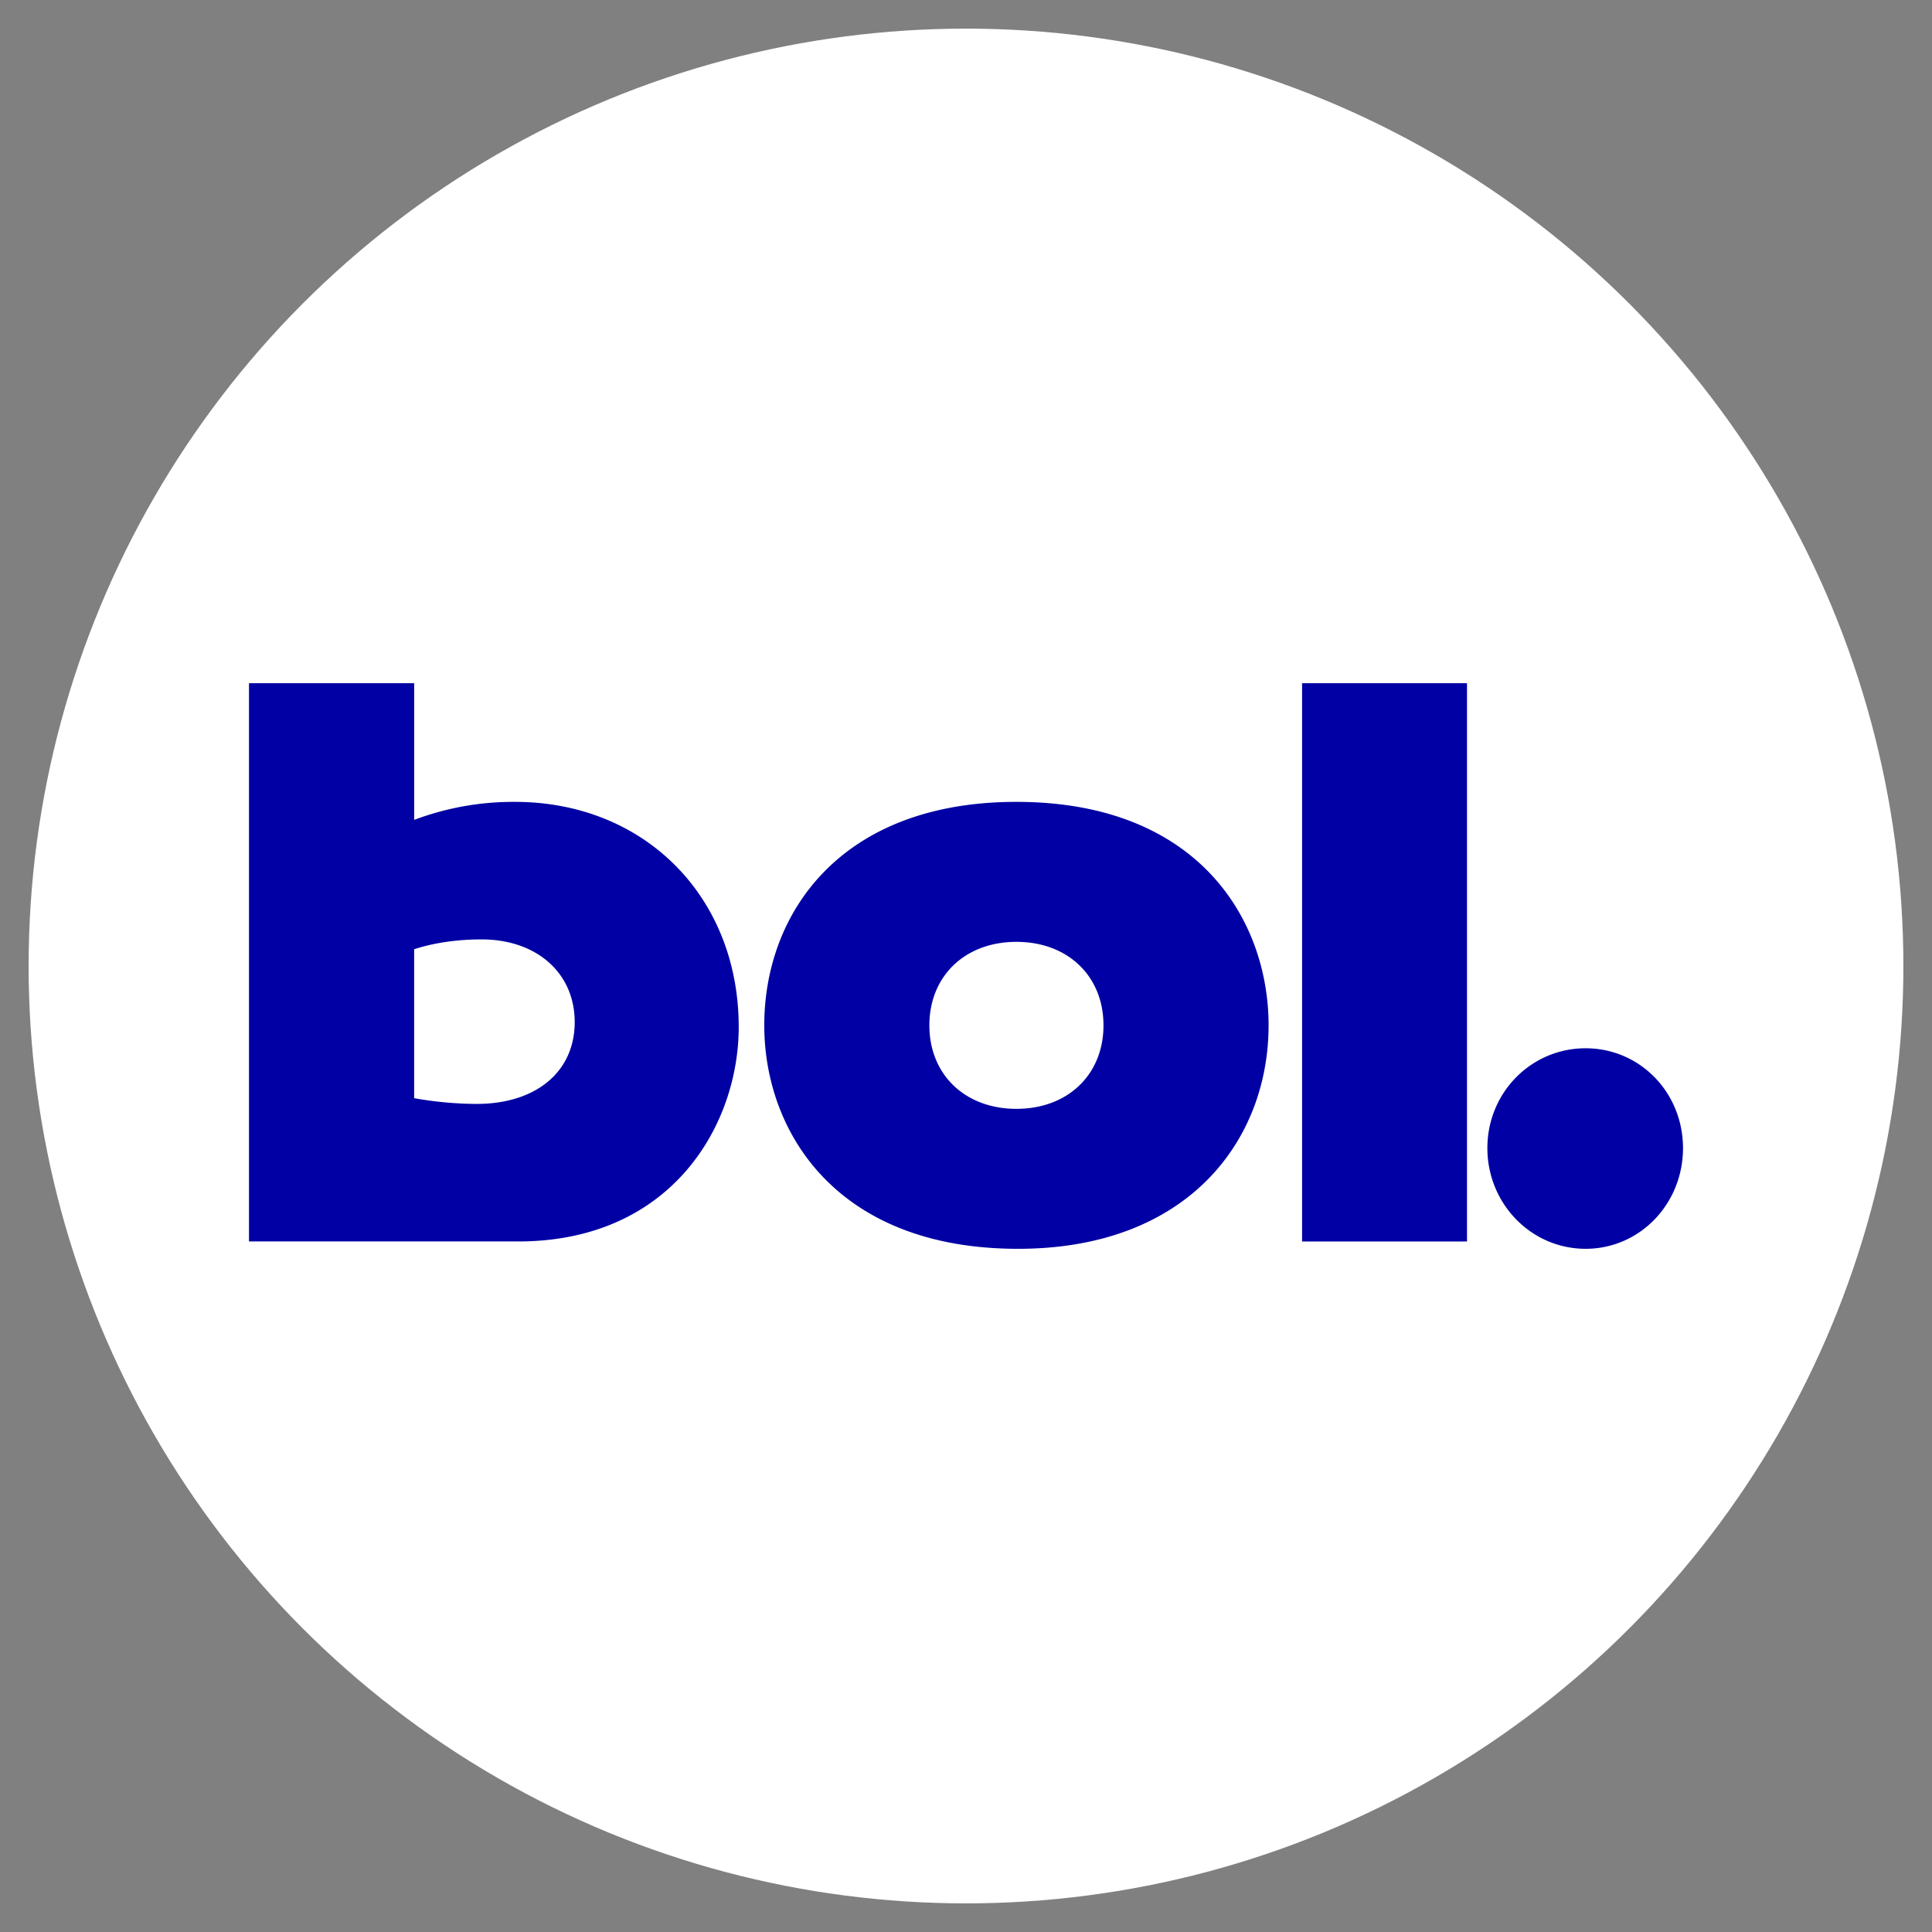
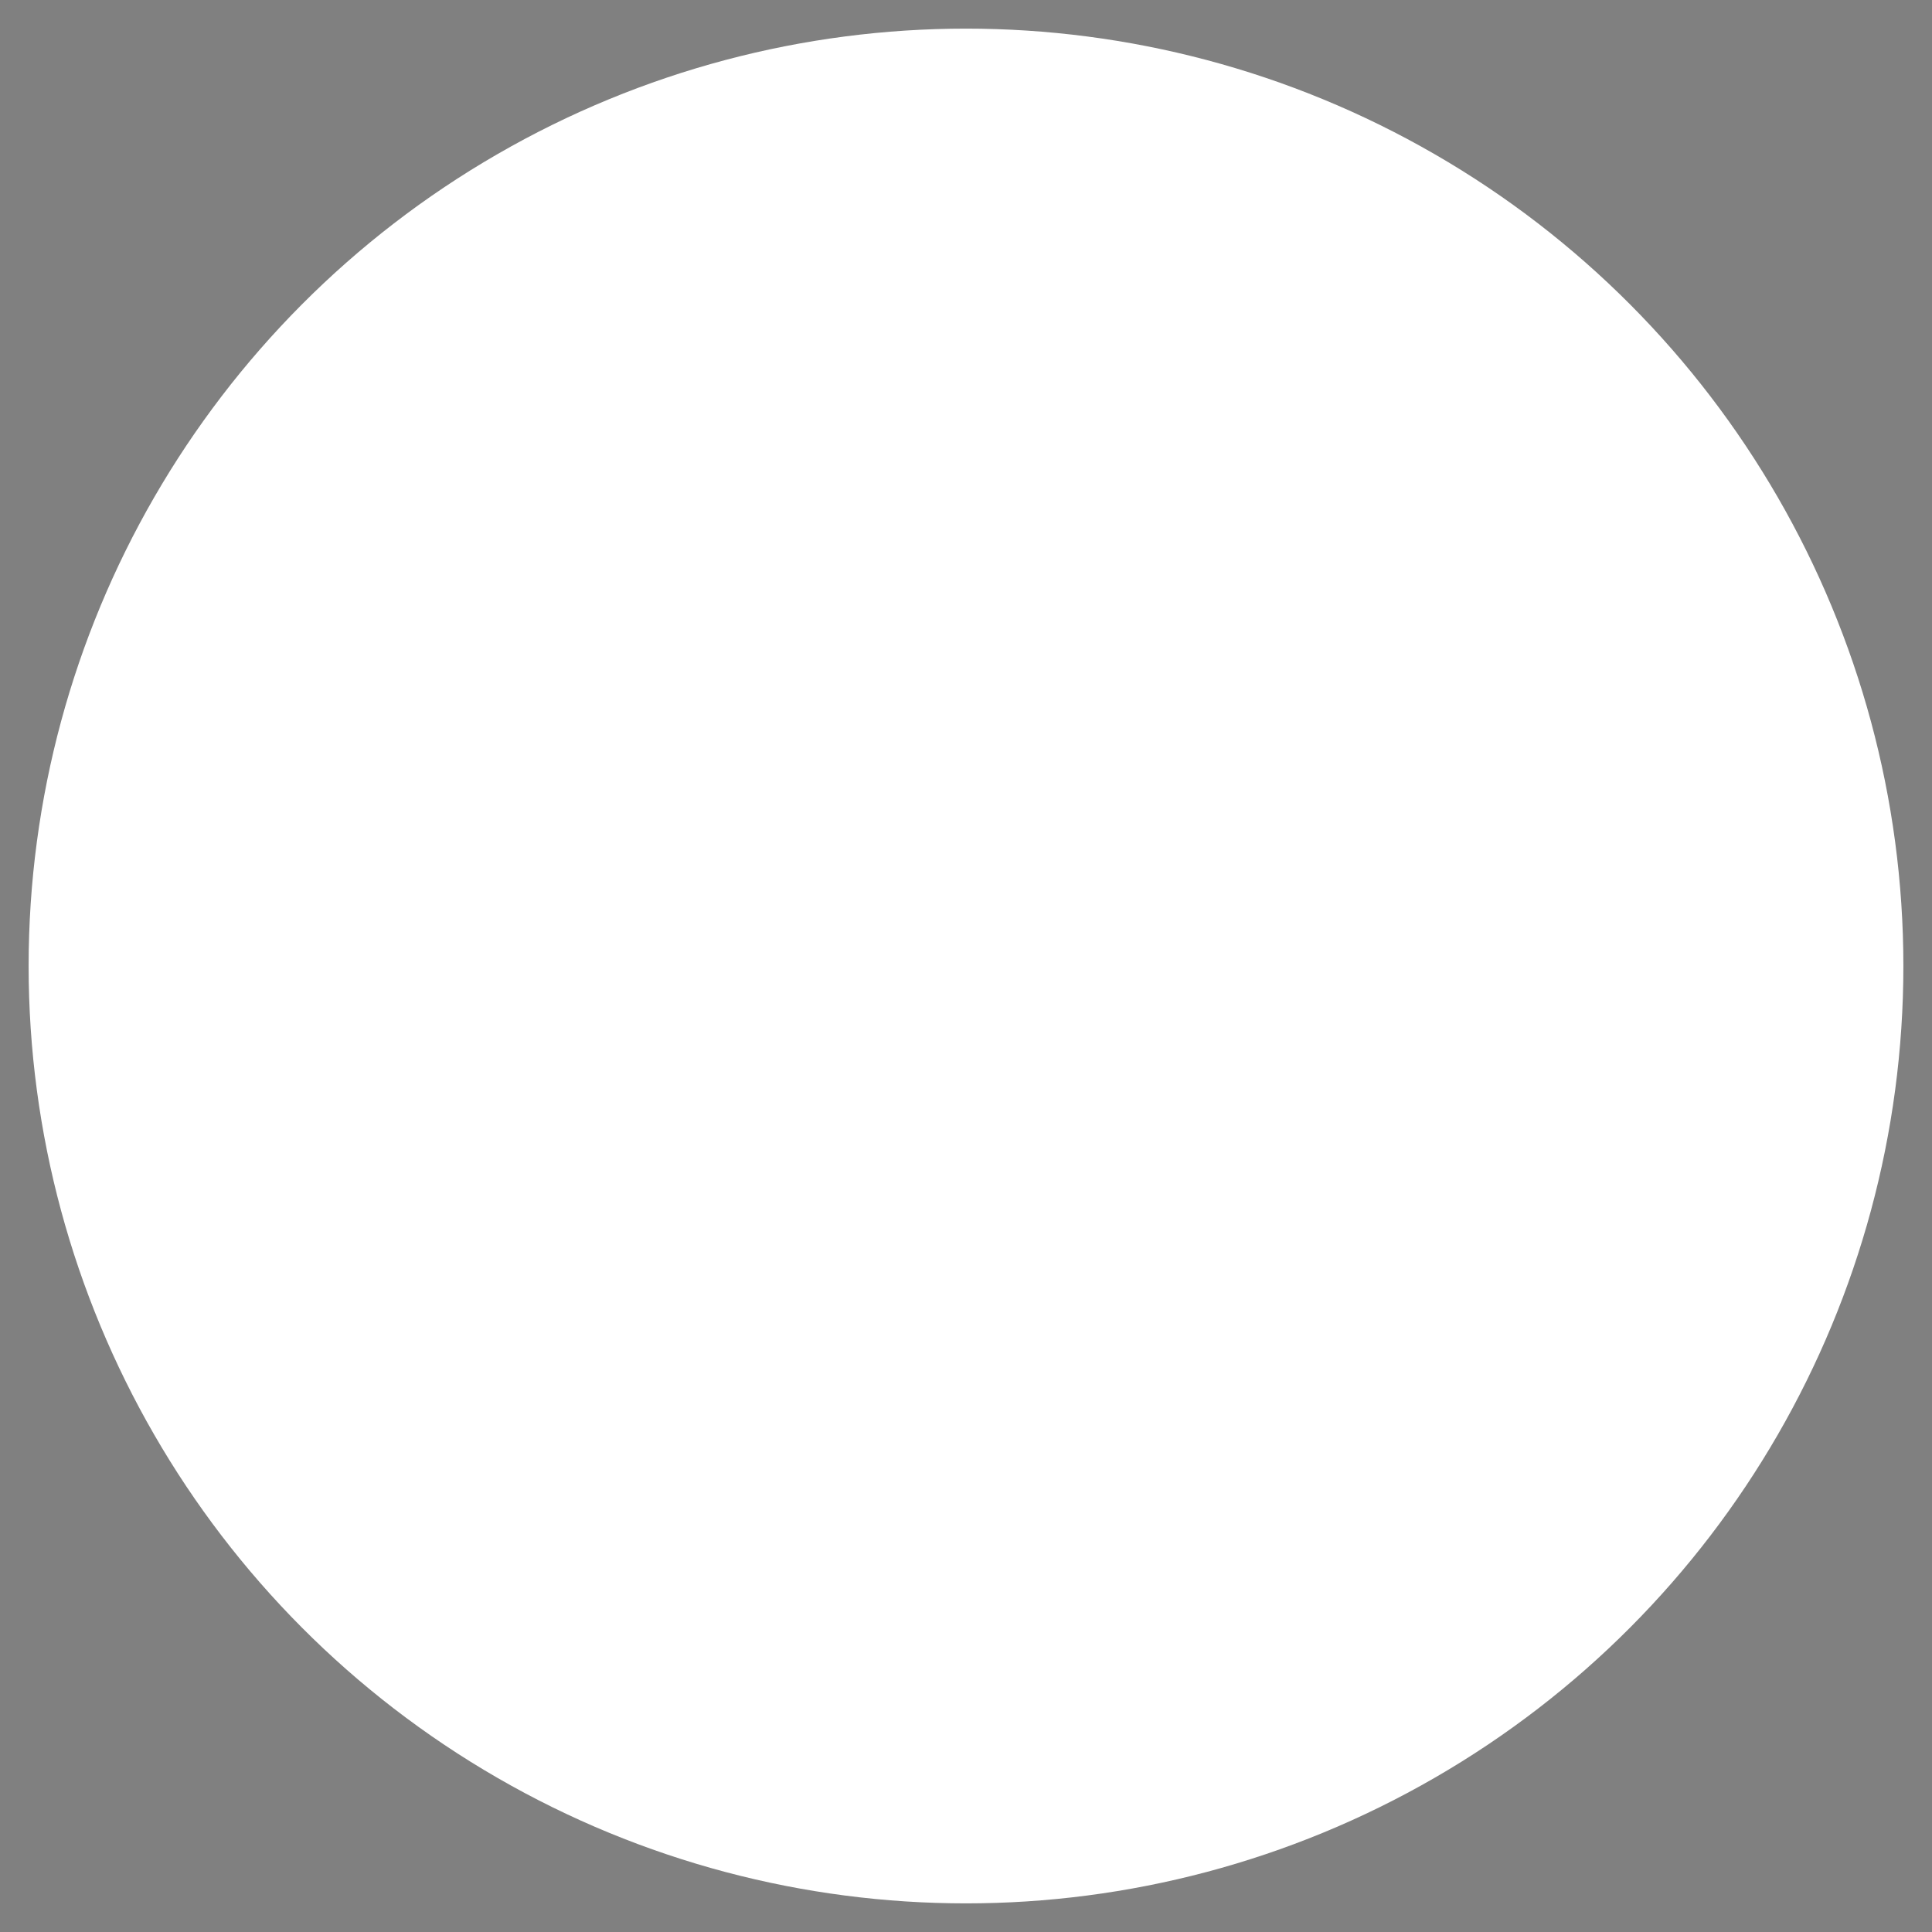
<svg xmlns="http://www.w3.org/2000/svg" width="1080" height="1080" viewBox="0 0 1080 1080">
  <rect x="0" y="0" width="1080" height="1080" fill="#808080" stroke="none" />
  <defs>
    <clipPath id="clip-Bol.com">
      <rect width="1080" height="1080" />
    </clipPath>
  </defs>
  <g id="Bol.com" clip-path="url(#clip-Bol.com)">
    <circle id="Ellipse_1" data-name="Ellipse 1" cx="524" cy="524" r="524" transform="translate(16 16)" fill="#fff" />
    <g id="Symbols" transform="translate(102.09 362.19)">
      <g id="Group-12" transform="translate(37.098 19.714)">
        <g id="Logo_Logo_Payoff_DIAP" data-name="Logo/Logo+Payoff/DIAP" transform="translate(0 0)">
-           <path id="Shape" d="M537.1,87.064c101.979,0,140.956,66.351,140.956,124.92,0,64.062-44.869,124.92-140.049,124.92-101.979,0-141.864-65.892-141.864-124.92,0-62.232,42.152-124.92,140.957-124.92ZM855.263,224.8c30.353,0,54.458,24.712,54.458,55.827S885.616,336.9,855.263,336.9s-54.9-25.169-54.9-56.281S824.91,224.8,855.263,224.8ZM200.426,20.714V97.132A157.364,157.364,0,0,1,256.76,87.065c72.519,0,125.094,53.08,125.094,125.836,0,54.912-37.618,119.887-123.279,119.887H108.1V20.714Zm588.551,0V332.789h-92.2V20.716ZM537.1,165.313c-28.82,0-48.665,19.218-48.665,46.672S508.276,258.66,537.1,258.66s48.665-19.22,48.665-46.675S565.917,165.313,537.1,165.313ZM238.048,163.94c-11.332,0-24.939,1.371-37.629,5.492v83.277a205.261,205.261,0,0,0,34.91,3.2c33.086,0,54.842-17.844,54.842-45.757,0-27.455-21.3-46.216-52.123-46.216Z" transform="translate(-108.098 -20.714)" fill="#0000a4" fill-rule="evenodd" />
-         </g>
+           </g>
      </g>
    </g>
  </g>
</svg>